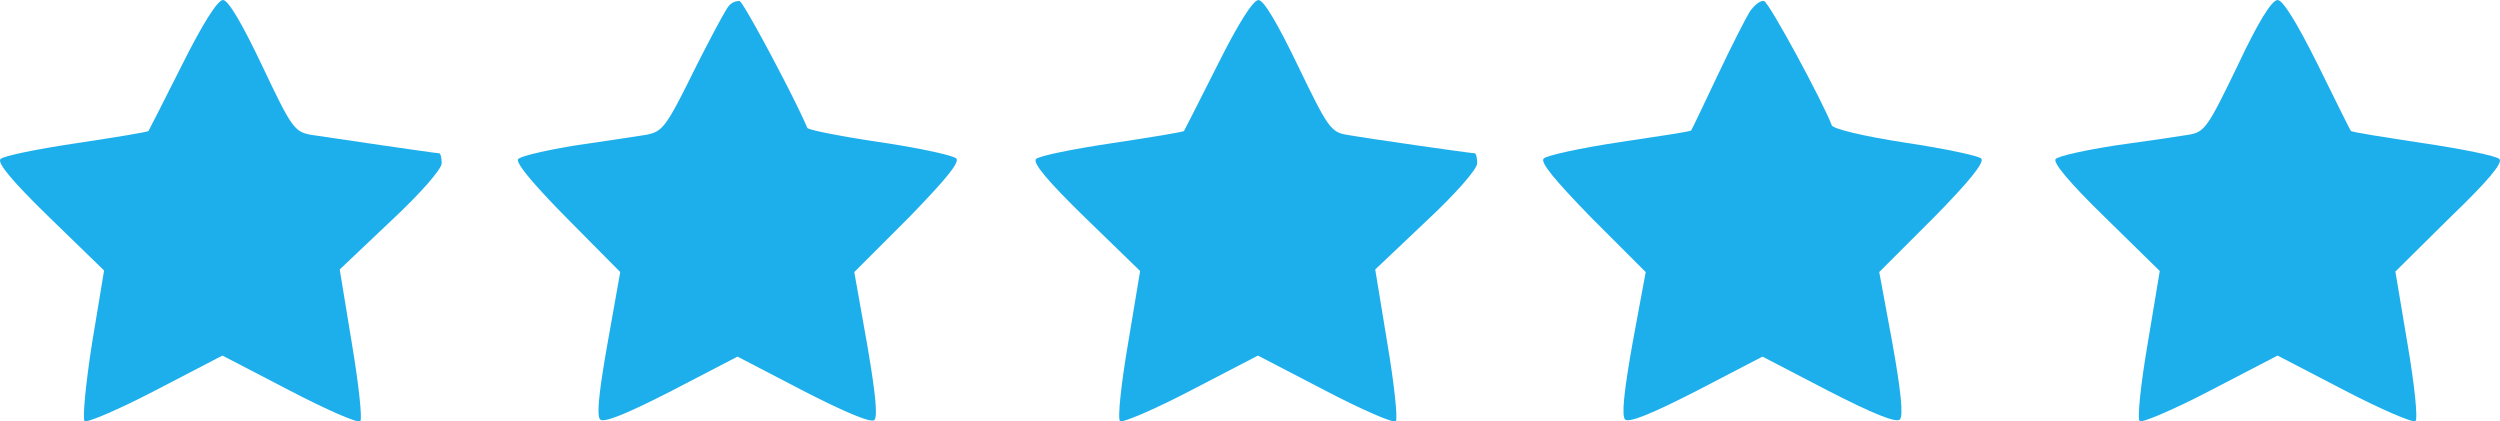
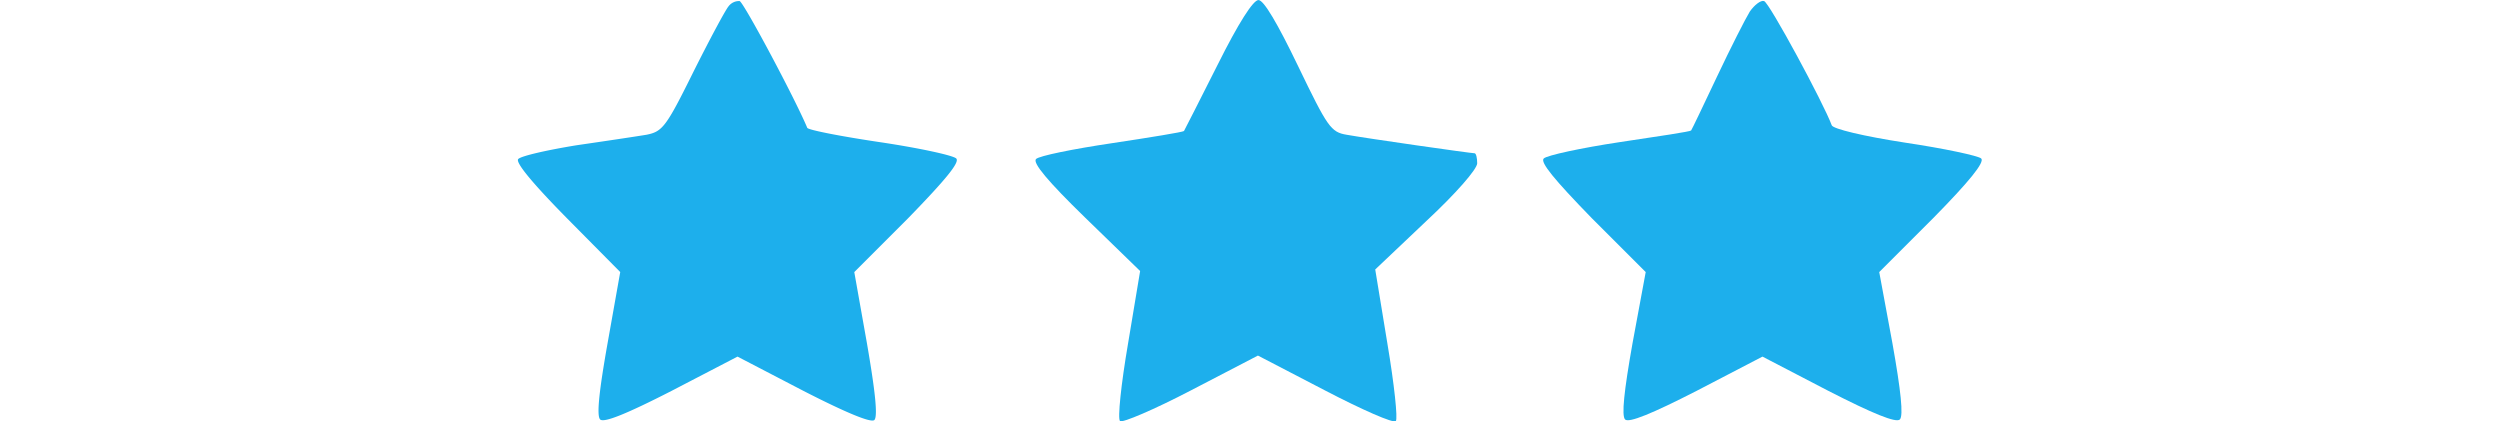
<svg xmlns="http://www.w3.org/2000/svg" width="980" height="165.185" viewBox="0 0 980 165.185">
  <g id="f0cafa5553fdf3d87bc595e1e1959622" transform="translate(-10 -417.41)">
    <g id="Group_1" data-name="Group 1" transform="translate(0 511)">
-       <path id="Path_1" data-name="Path 1" d="M81.45-68.32C74.41-54.24,68.41-42.64,68.2-42.23c-.41.41-13.05,2.49-28.17,4.76-15.32,2.28-28.58,4.97-29.82,6.21-1.45,1.45,4.56,8.7,19.26,22.99L50.8,12.44,46.04,41.23c-2.48,15.74-3.73,29.41-2.9,30.24S56.6,66.91,70.89,59.46l26.3-13.67,26.3,13.67c14.29,7.45,26.92,13.05,27.75,12.01.83-.83-.62-14.5-3.31-30.44l-4.76-28.99L163.05-6.8c11.81-10.98,20.09-20.5,20.09-22.78,0-2.07-.41-3.93-1.04-3.93-1.45,0-42.04-6.01-50.32-7.25-6.42-1.24-7.46-2.69-19.05-27.13-7.88-16.59-13.26-25.7-15.33-25.7S89.53-84.48,81.45-68.32Z" fill="#1dafec" />
      <path id="Path_2" data-name="Path 2" d="M295.59-91.11c-1.24,1.45-7.45,13.05-13.88,25.89-10.56,21.33-12.01,23.19-18.23,24.44-3.73.62-16.15,2.49-27.54,4.14-11.39,1.86-21.54,4.14-22.78,5.38s5.38,9.32,19.05,23.19l20.92,21.12-4.97,27.96c-3.31,18.64-4.35,28.37-2.9,29.82s10.56-2.28,27.96-11.18L299.11,46.2,325,59.66c16.57,8.49,26.51,12.63,27.75,11.39,1.45-1.45.21-12.01-2.9-30.03l-4.97-27.96L366-8.06c14.91-15.33,20.3-21.95,18.85-23.4-1.24-1.24-14.7-4.14-30.03-6.42s-27.96-4.76-28.37-5.59c-4.76-11.39-24.85-49.08-26.51-49.7A5.137,5.137,0,0,0,295.59-91.11Z" fill="#1dafec" />
      <path id="Path_3" data-name="Path 3" d="M487.37-68.32c-7.04,14.08-13.05,25.68-13.25,26.09-.41.41-13.05,2.49-28.17,4.76-15.33,2.28-28.58,4.97-29.82,6.21-1.45,1.45,4.56,8.7,19.26,22.99l21.54,20.92-4.76,28.58c-2.69,15.74-4.14,29.41-3.11,30.24.83.83,13.46-4.56,27.75-12.01l26.3-13.67,26.3,13.67c14.29,7.45,26.92,13.05,27.75,12.01.83-.83-.62-14.5-3.31-30.44l-4.76-28.99L568.97-6.8c11.8-10.98,20.09-20.5,20.09-22.78,0-2.07-.42-3.93-1.04-3.93-1.45,0-42.04-5.8-50.12-7.25-6.21-1.04-7.46-2.9-19.05-26.92-8.08-16.78-13.46-25.89-15.53-25.89C501.24-93.59,495.44-84.48,487.37-68.32Z" fill="#1dafec" />
      <path id="Path_4" data-name="Path 4" d="M695.91-89.03c-1.66,2.69-7.46,14.08-12.84,25.47s-9.94,20.92-10.15,21.12c-.21.41-12.63,2.28-27.96,4.56-15.12,2.28-28.58,5.18-29.82,6.42-1.45,1.45,3.94,8.08,18.85,23.4l21.13,21.12-5.18,27.96c-3.31,18.64-4.35,28.37-2.9,29.82S657.6,68.56,675,59.66L700.89,46.2l25.89,13.46c17.4,8.91,26.51,12.63,27.96,11.18s.42-11.18-2.9-29.82l-5.18-27.96L767.79-8.06c14.08-14.29,20.29-21.95,18.85-23.4-1.04-1.04-14.5-3.93-29.82-6.21-16.15-2.49-28.37-5.38-28.79-6.83-3.11-8.49-24.44-48.05-26.51-48.67C700.27-93.59,697.78-91.73,695.91-89.03Z" fill="#1dafec" />
-       <path id="Path_5" data-name="Path 5" d="M887.07-67.7c-11.6,24.02-12.84,25.89-19.05,26.92-3.73.62-16.36,2.49-28.37,4.14-12.01,1.86-22.57,4.14-23.82,5.38s5.18,9.11,19.47,22.99l21.33,20.92-4.76,28.58c-2.69,15.74-4.14,29.41-3.11,30.24.83.83,13.46-4.56,27.75-12.01l26.3-13.67,26.3,13.67c14.29,7.45,26.92,12.84,27.75,12.01,1.04-.83-.41-14.5-3.11-30.24l-4.76-28.37L970.32-8.26c14.91-14.29,20.92-21.54,19.47-22.99-1.24-1.24-14.5-3.93-29.82-6.21-15.12-2.28-27.96-4.35-28.37-4.76s-6.21-12.22-13.05-26.09c-8.28-16.57-13.67-25.27-15.74-25.27C900.53-93.59,895.14-84.89,887.07-67.7Z" fill="#1dafec" />
    </g>
  </g>
</svg>